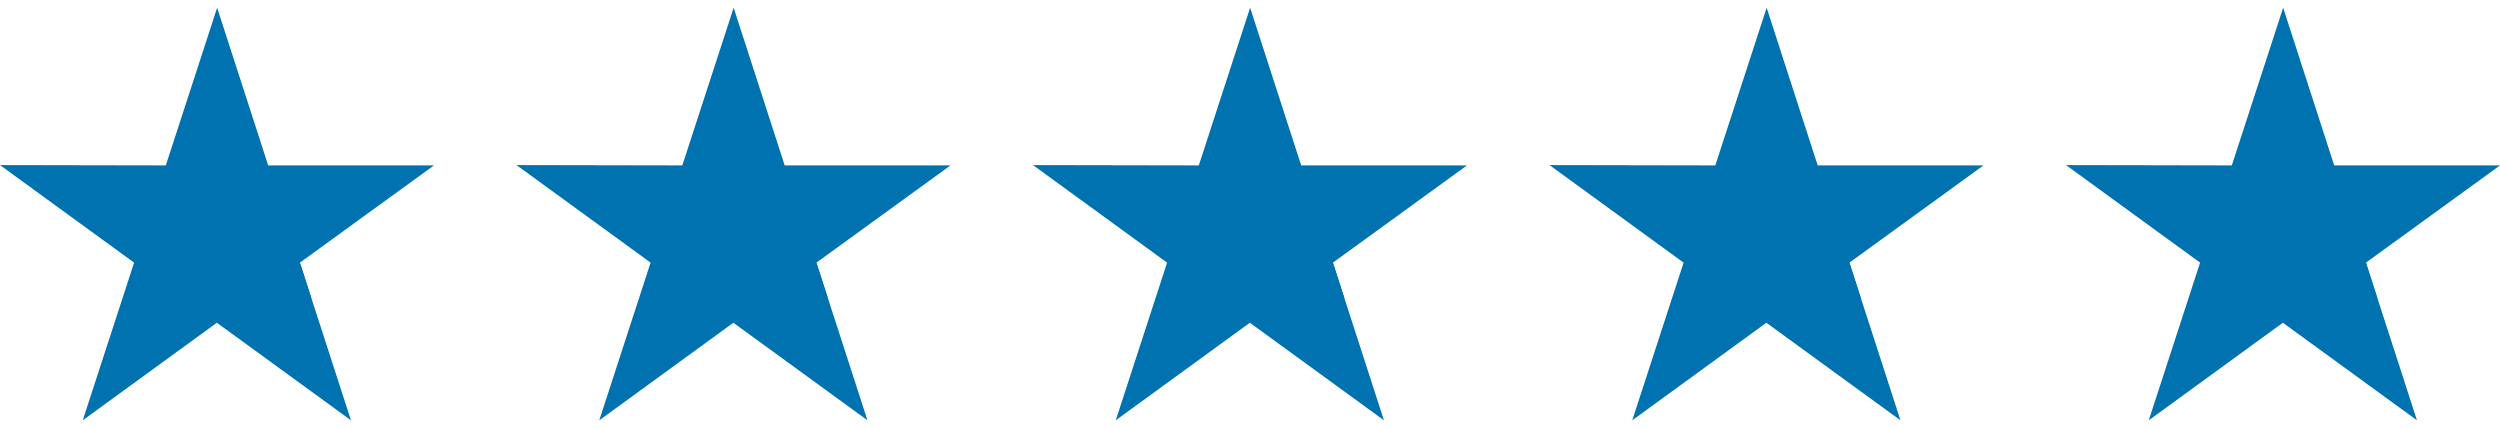
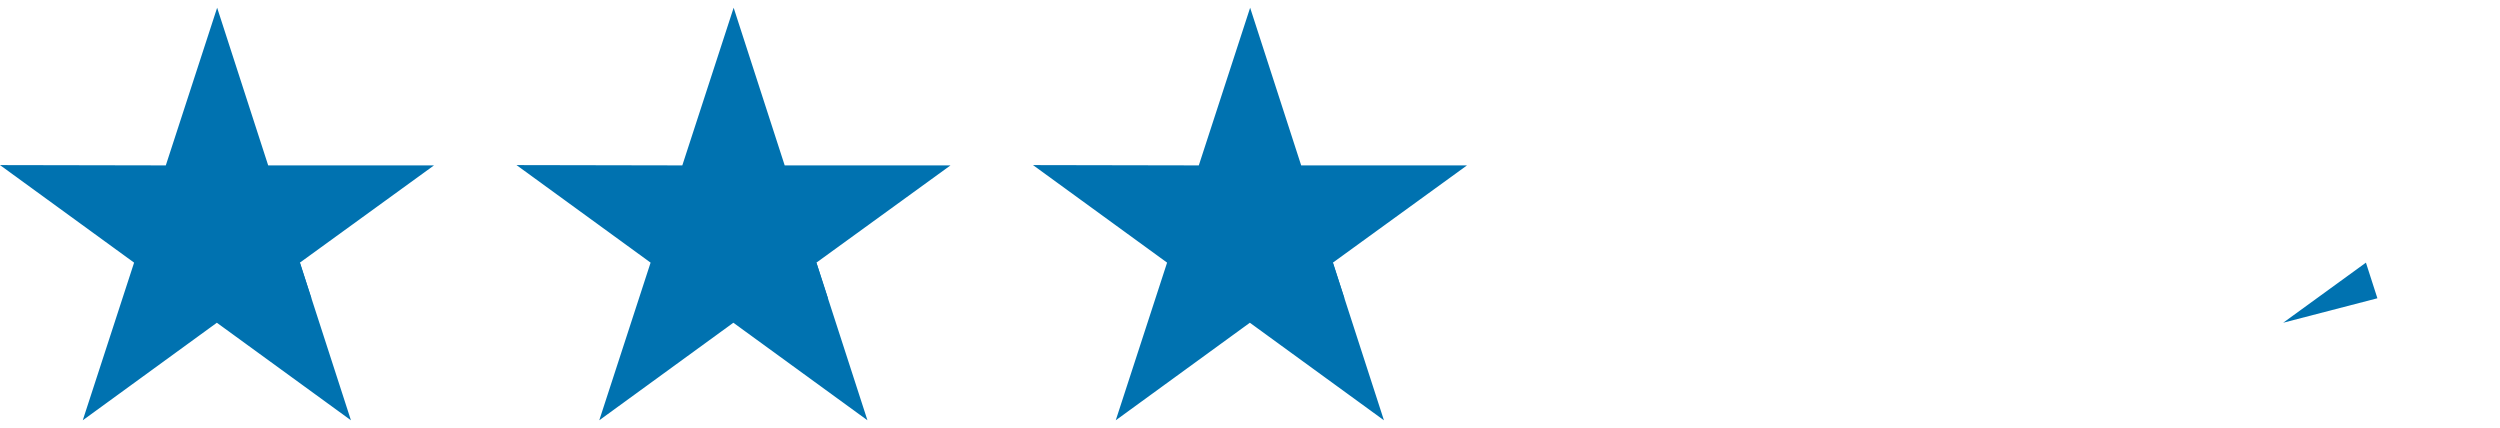
<svg xmlns="http://www.w3.org/2000/svg" width="146" height="25" viewBox="0 0 146 25" fill="none">
  <path d="M25.345 9.659H15.662L12.681 0.452L9.683 9.659L0 9.641L7.831 15.338L4.833 24.545L12.664 18.848L20.495 24.545L17.514 15.338L25.345 9.659Z" fill="#0072b0" />
  <path d="M18.184 17.419L17.514 15.338L12.682 18.848L18.184 17.419Z" fill="#0072b0" />
  <path d="M55.509 9.659H45.826L42.845 0.452L39.847 9.659L30.164 9.641L37.995 15.338L34.997 24.545L42.828 18.848L50.659 24.545L47.678 15.338L55.509 9.659Z" fill="#0072b0" />
  <path d="M48.349 17.419L47.678 15.338L42.846 18.848L48.349 17.419Z" fill="#0072b0" />
  <path d="M85.672 9.659H75.989L73.008 0.452L70.01 9.659L60.327 9.641L68.158 15.338L65.16 24.545L72.991 18.848L80.822 24.545L77.841 15.338L85.672 9.659Z" fill="#0072b0" />
  <path d="M78.512 17.419L77.841 15.338L73.009 18.848L78.512 17.419Z" fill="#0072b0" />
-   <path d="M115.836 9.659H106.153L103.173 0.452L100.174 9.659L90.491 9.641L98.322 15.338L95.324 24.545L103.155 18.848L110.986 24.545L108.005 15.338L115.836 9.659Z" fill="#0072b0" />
-   <path d="M108.675 17.419L108.005 15.338L103.172 18.848L108.675 17.419Z" fill="#0072b0" />
-   <path d="M146 9.659H136.317L133.337 0.452L130.338 9.659L120.655 9.641L128.486 15.338L125.488 24.545L133.319 18.848L141.15 24.545L138.169 15.338L146 9.659Z" fill="#0072b0" />
  <path d="M138.84 17.419L138.17 15.338L133.337 18.848L138.84 17.419Z" fill="#0072b0" />
</svg>